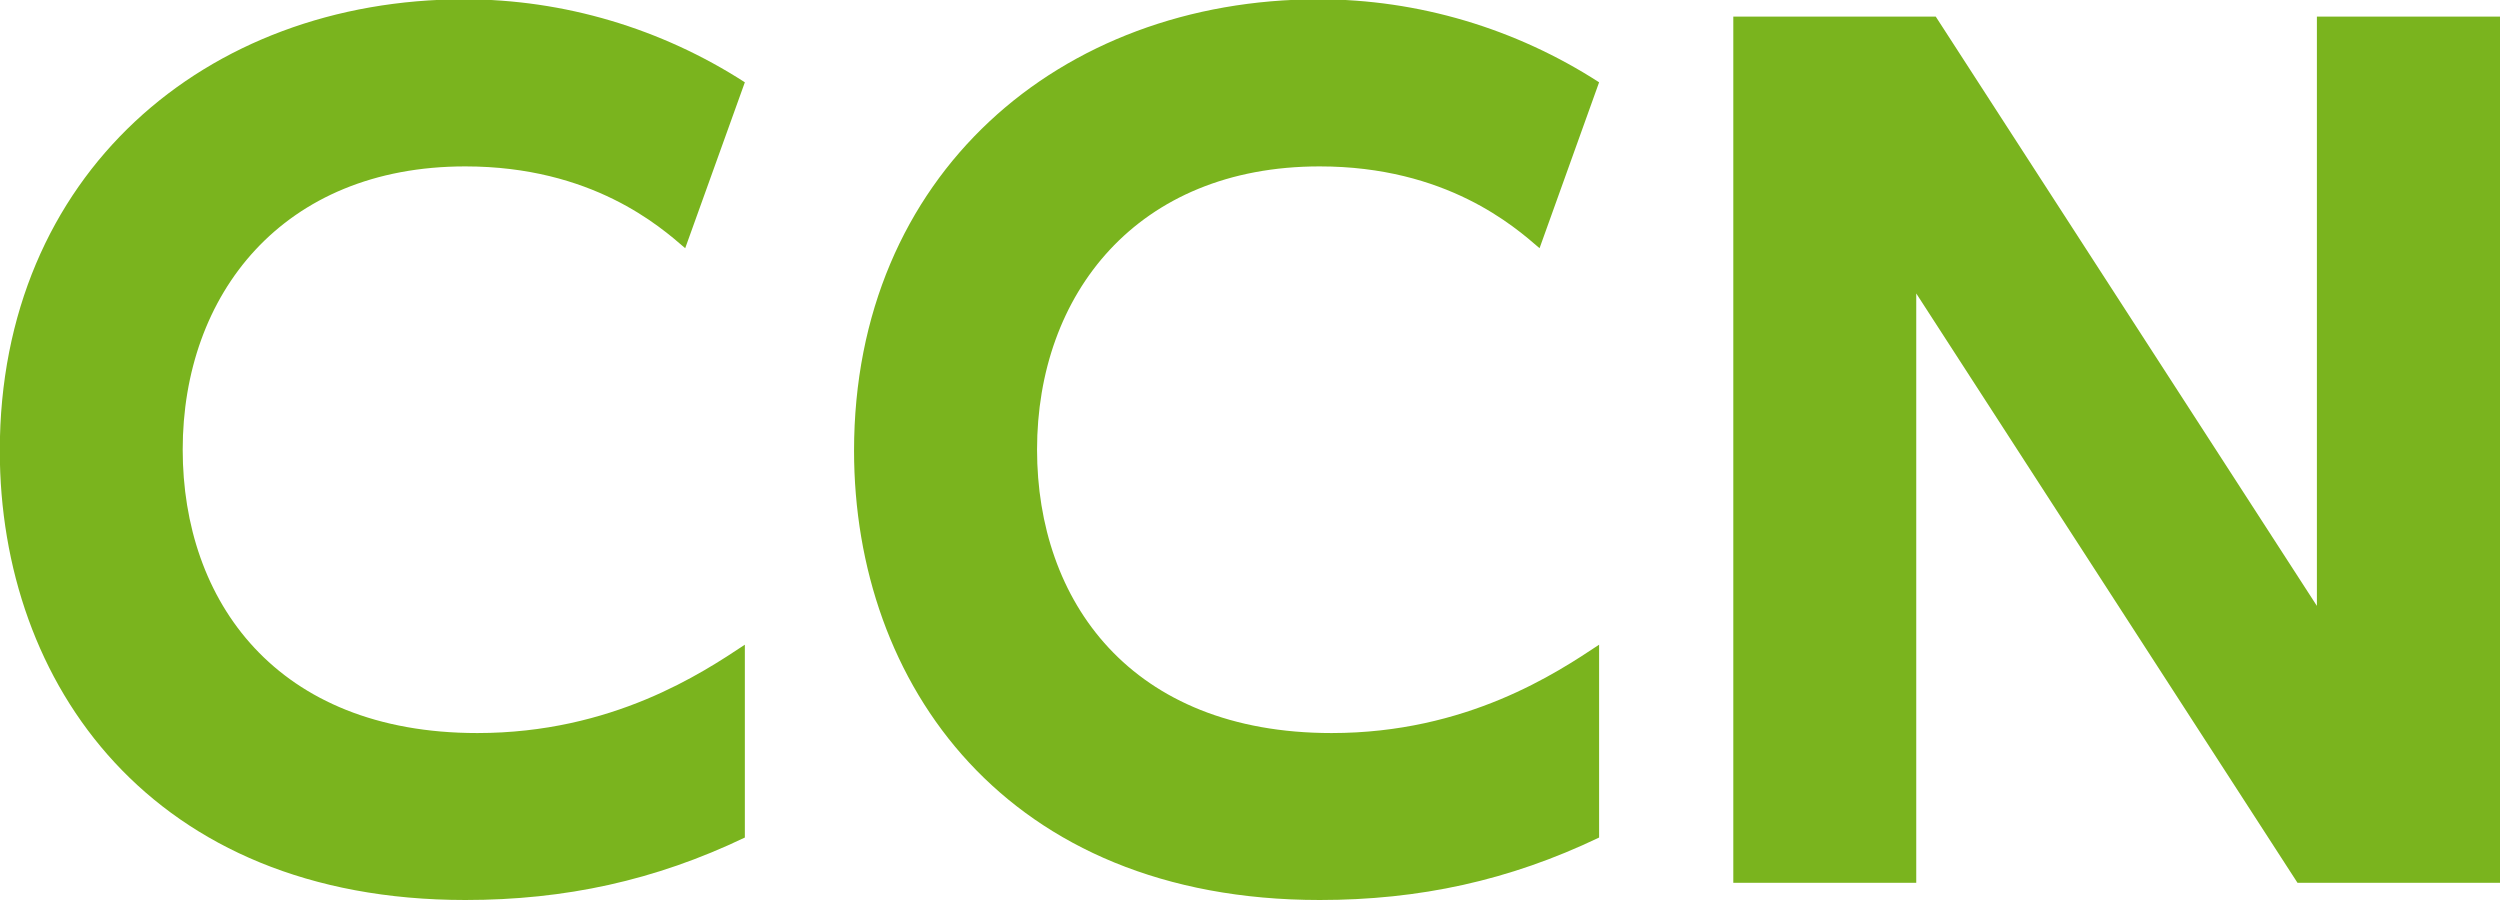
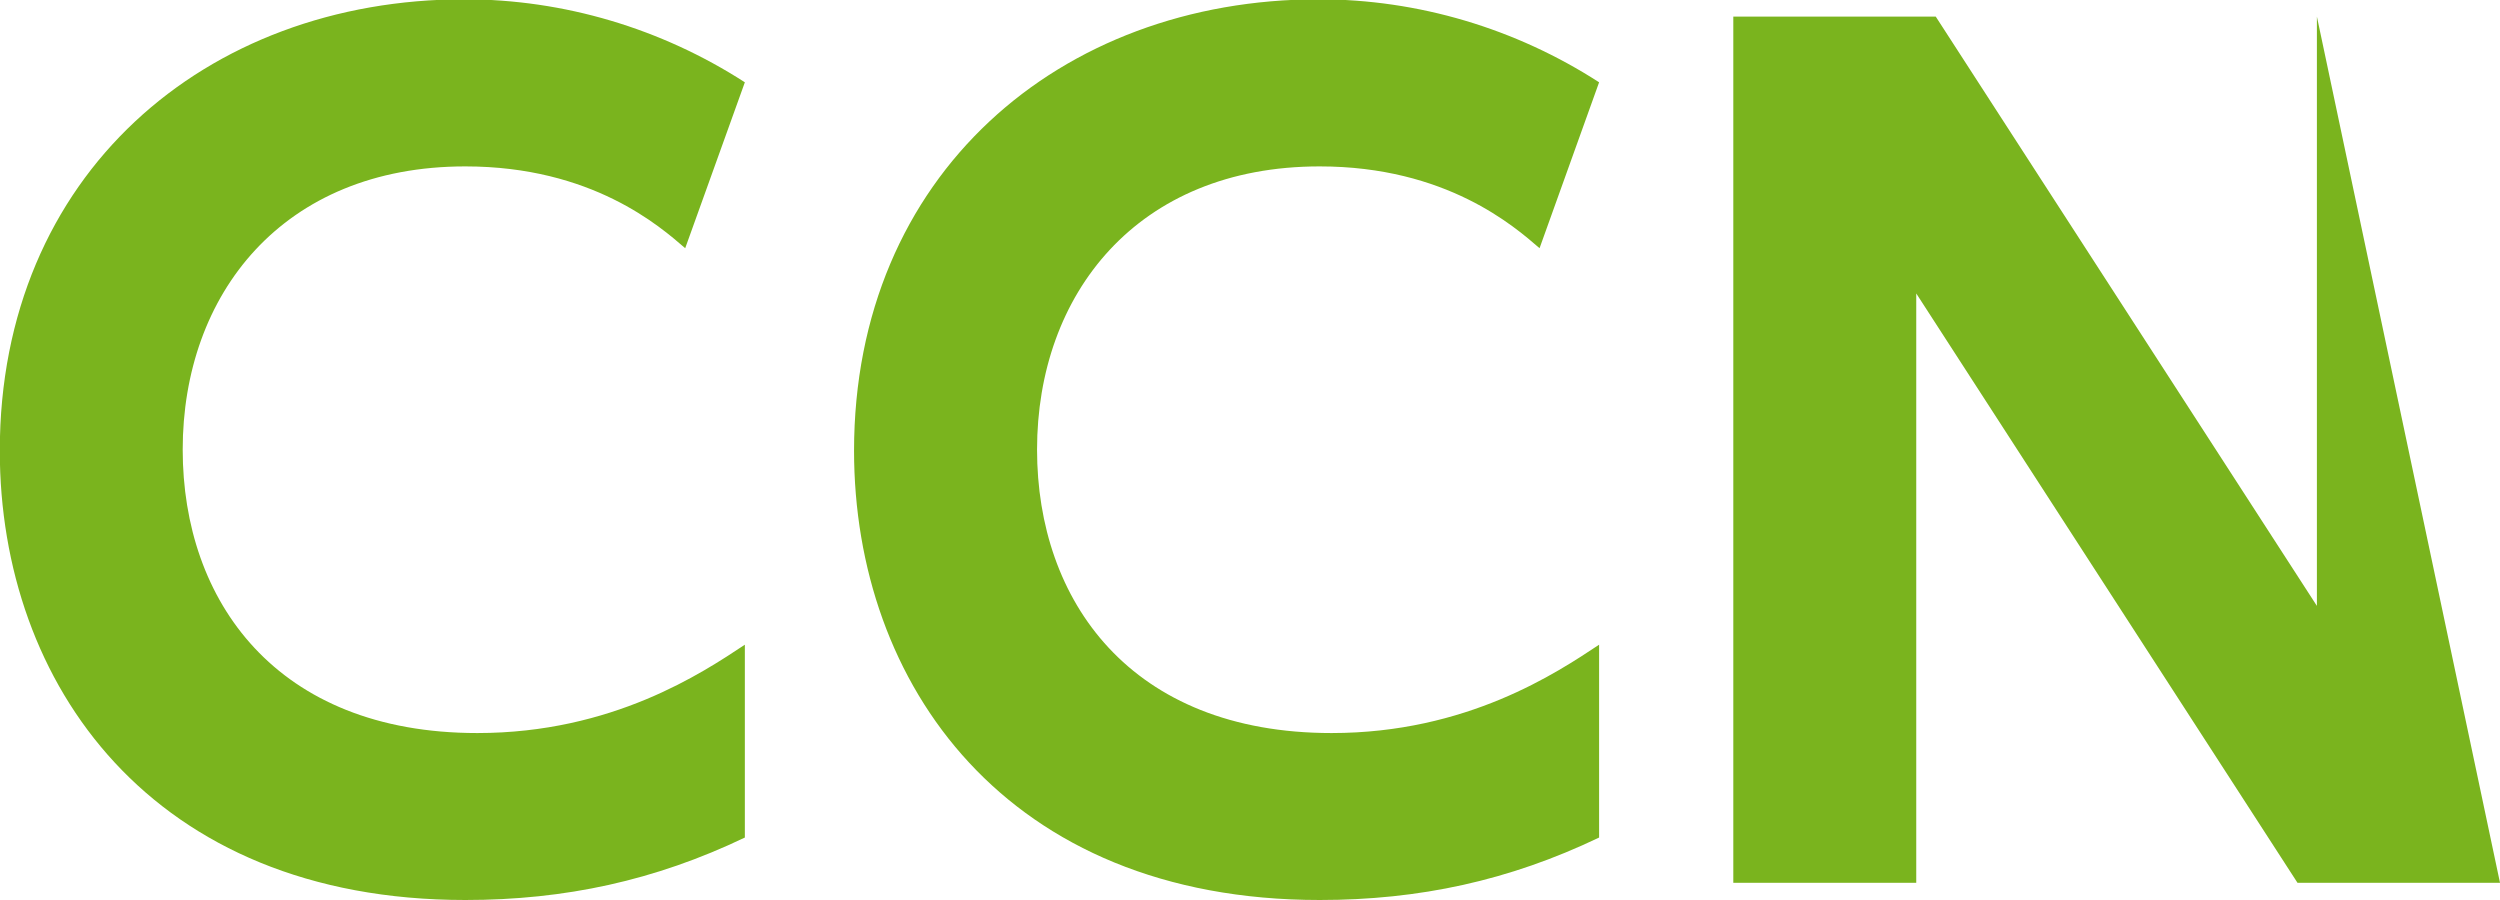
<svg xmlns="http://www.w3.org/2000/svg" preserveAspectRatio="xMidYMid" width="50" height="18" viewBox="0 0 50 18">
  <defs>
    <style>
      .cls-1 {
        fill: #7ab41e;
        fill-rule: evenodd;
      }
    </style>
  </defs>
-   <path d="M45.950,17.656 L38.325,5.869 L38.325,17.656 L34.666,17.656 L34.666,0.332 L38.715,0.332 L46.338,12.118 L46.338,0.332 L50.000,0.332 L50.000,17.656 L45.950,17.656 ZM26.394,18.000 C20.114,18.000 17.081,13.670 17.081,9.015 C17.081,3.498 21.196,-0.014 26.373,-0.014 C28.365,-0.014 30.315,0.570 31.982,1.646 L30.791,4.964 C30.292,4.533 28.928,3.328 26.394,3.328 C22.733,3.328 20.741,5.890 20.741,8.993 C20.741,12.010 22.604,14.661 26.632,14.661 C29.340,14.661 31.137,13.454 31.982,12.894 L31.982,16.751 C30.185,17.611 28.387,18.000 26.394,18.000 ZM9.306,18.000 C3.026,18.000 -0.004,13.670 -0.004,9.015 C-0.004,3.498 4.108,-0.014 9.287,-0.014 C11.279,-0.014 13.229,0.570 14.897,1.646 L13.704,4.964 C13.205,4.533 11.843,3.328 9.306,3.328 C5.648,3.328 3.654,5.890 3.654,8.993 C3.654,12.010 5.518,14.661 9.546,14.661 C12.254,14.661 14.051,13.454 14.897,12.894 L14.897,16.751 C13.099,17.611 11.300,18.000 9.306,18.000 Z" class="cls-1" />
+   <path d="M45.950,17.656 L38.325,5.869 L38.325,17.656 L34.666,17.656 L34.666,0.332 L38.715,0.332 L46.338,12.118 L46.338,0.332 L50.000,17.656 L45.950,17.656 ZM26.394,18.000 C20.114,18.000 17.081,13.670 17.081,9.015 C17.081,3.498 21.196,-0.014 26.373,-0.014 C28.365,-0.014 30.315,0.570 31.982,1.646 L30.791,4.964 C30.292,4.533 28.928,3.328 26.394,3.328 C22.733,3.328 20.741,5.890 20.741,8.993 C20.741,12.010 22.604,14.661 26.632,14.661 C29.340,14.661 31.137,13.454 31.982,12.894 L31.982,16.751 C30.185,17.611 28.387,18.000 26.394,18.000 ZM9.306,18.000 C3.026,18.000 -0.004,13.670 -0.004,9.015 C-0.004,3.498 4.108,-0.014 9.287,-0.014 C11.279,-0.014 13.229,0.570 14.897,1.646 L13.704,4.964 C13.205,4.533 11.843,3.328 9.306,3.328 C5.648,3.328 3.654,5.890 3.654,8.993 C3.654,12.010 5.518,14.661 9.546,14.661 C12.254,14.661 14.051,13.454 14.897,12.894 L14.897,16.751 C13.099,17.611 11.300,18.000 9.306,18.000 Z" class="cls-1" />
</svg>